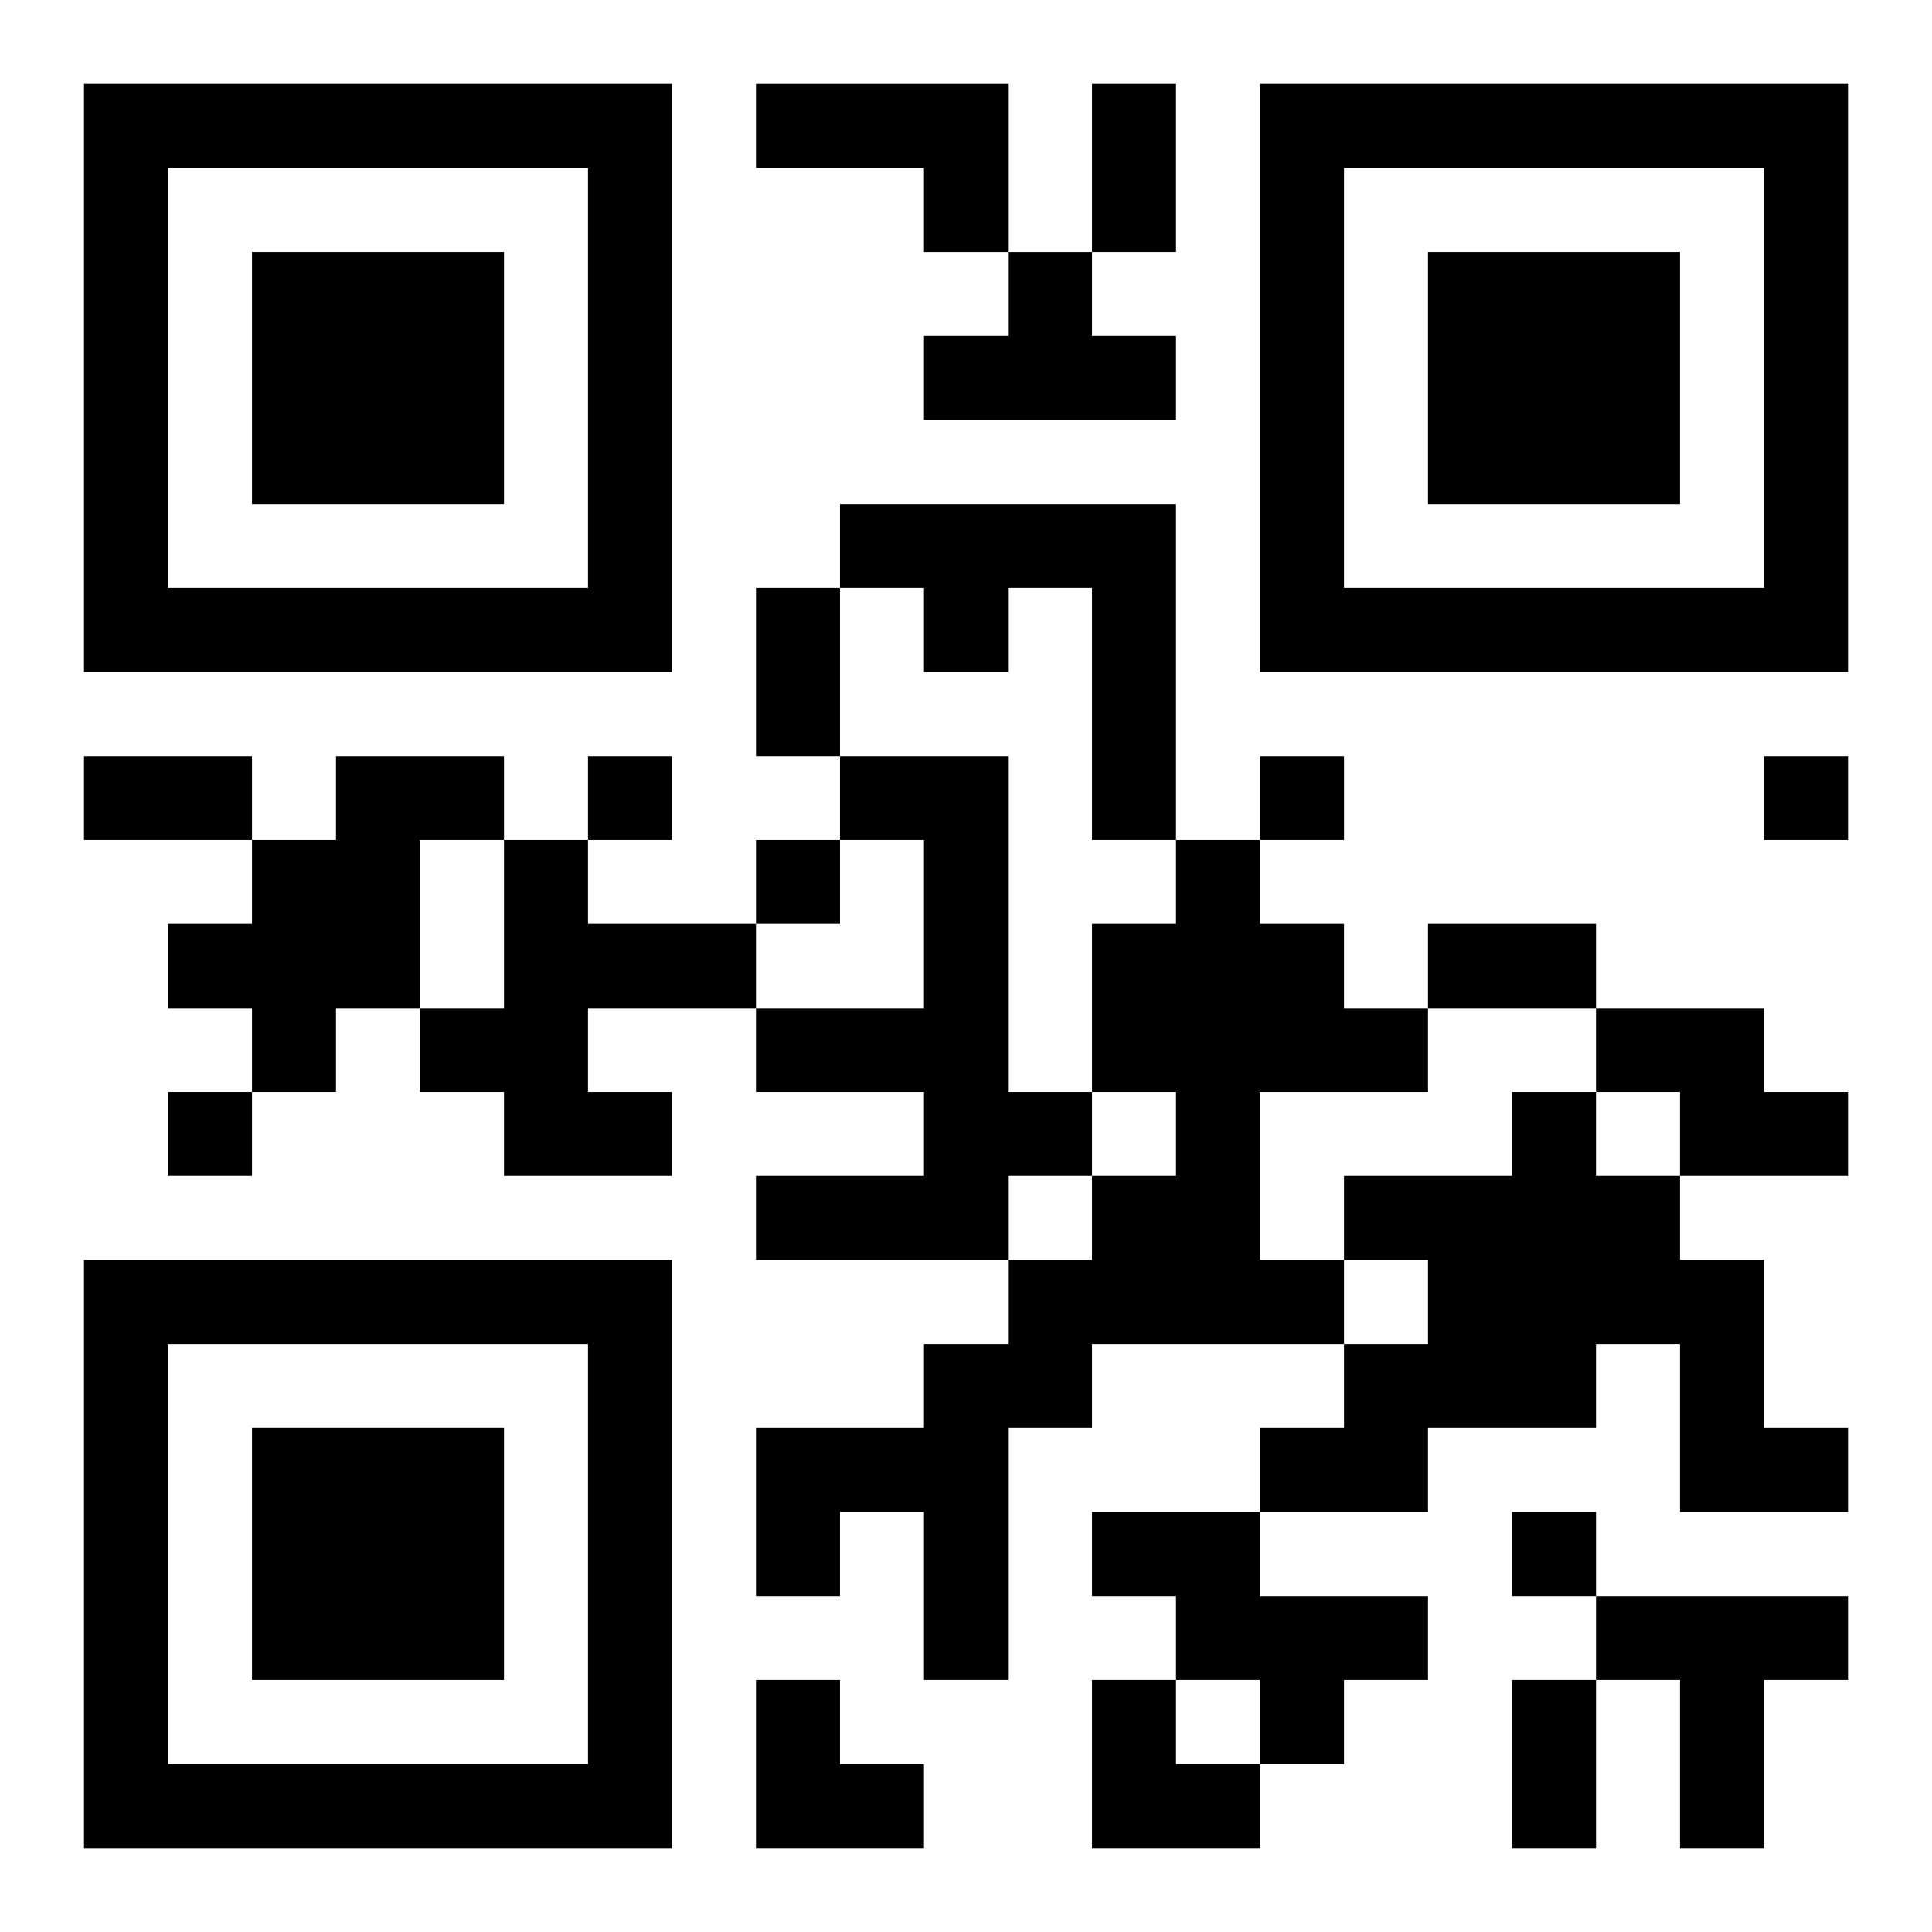
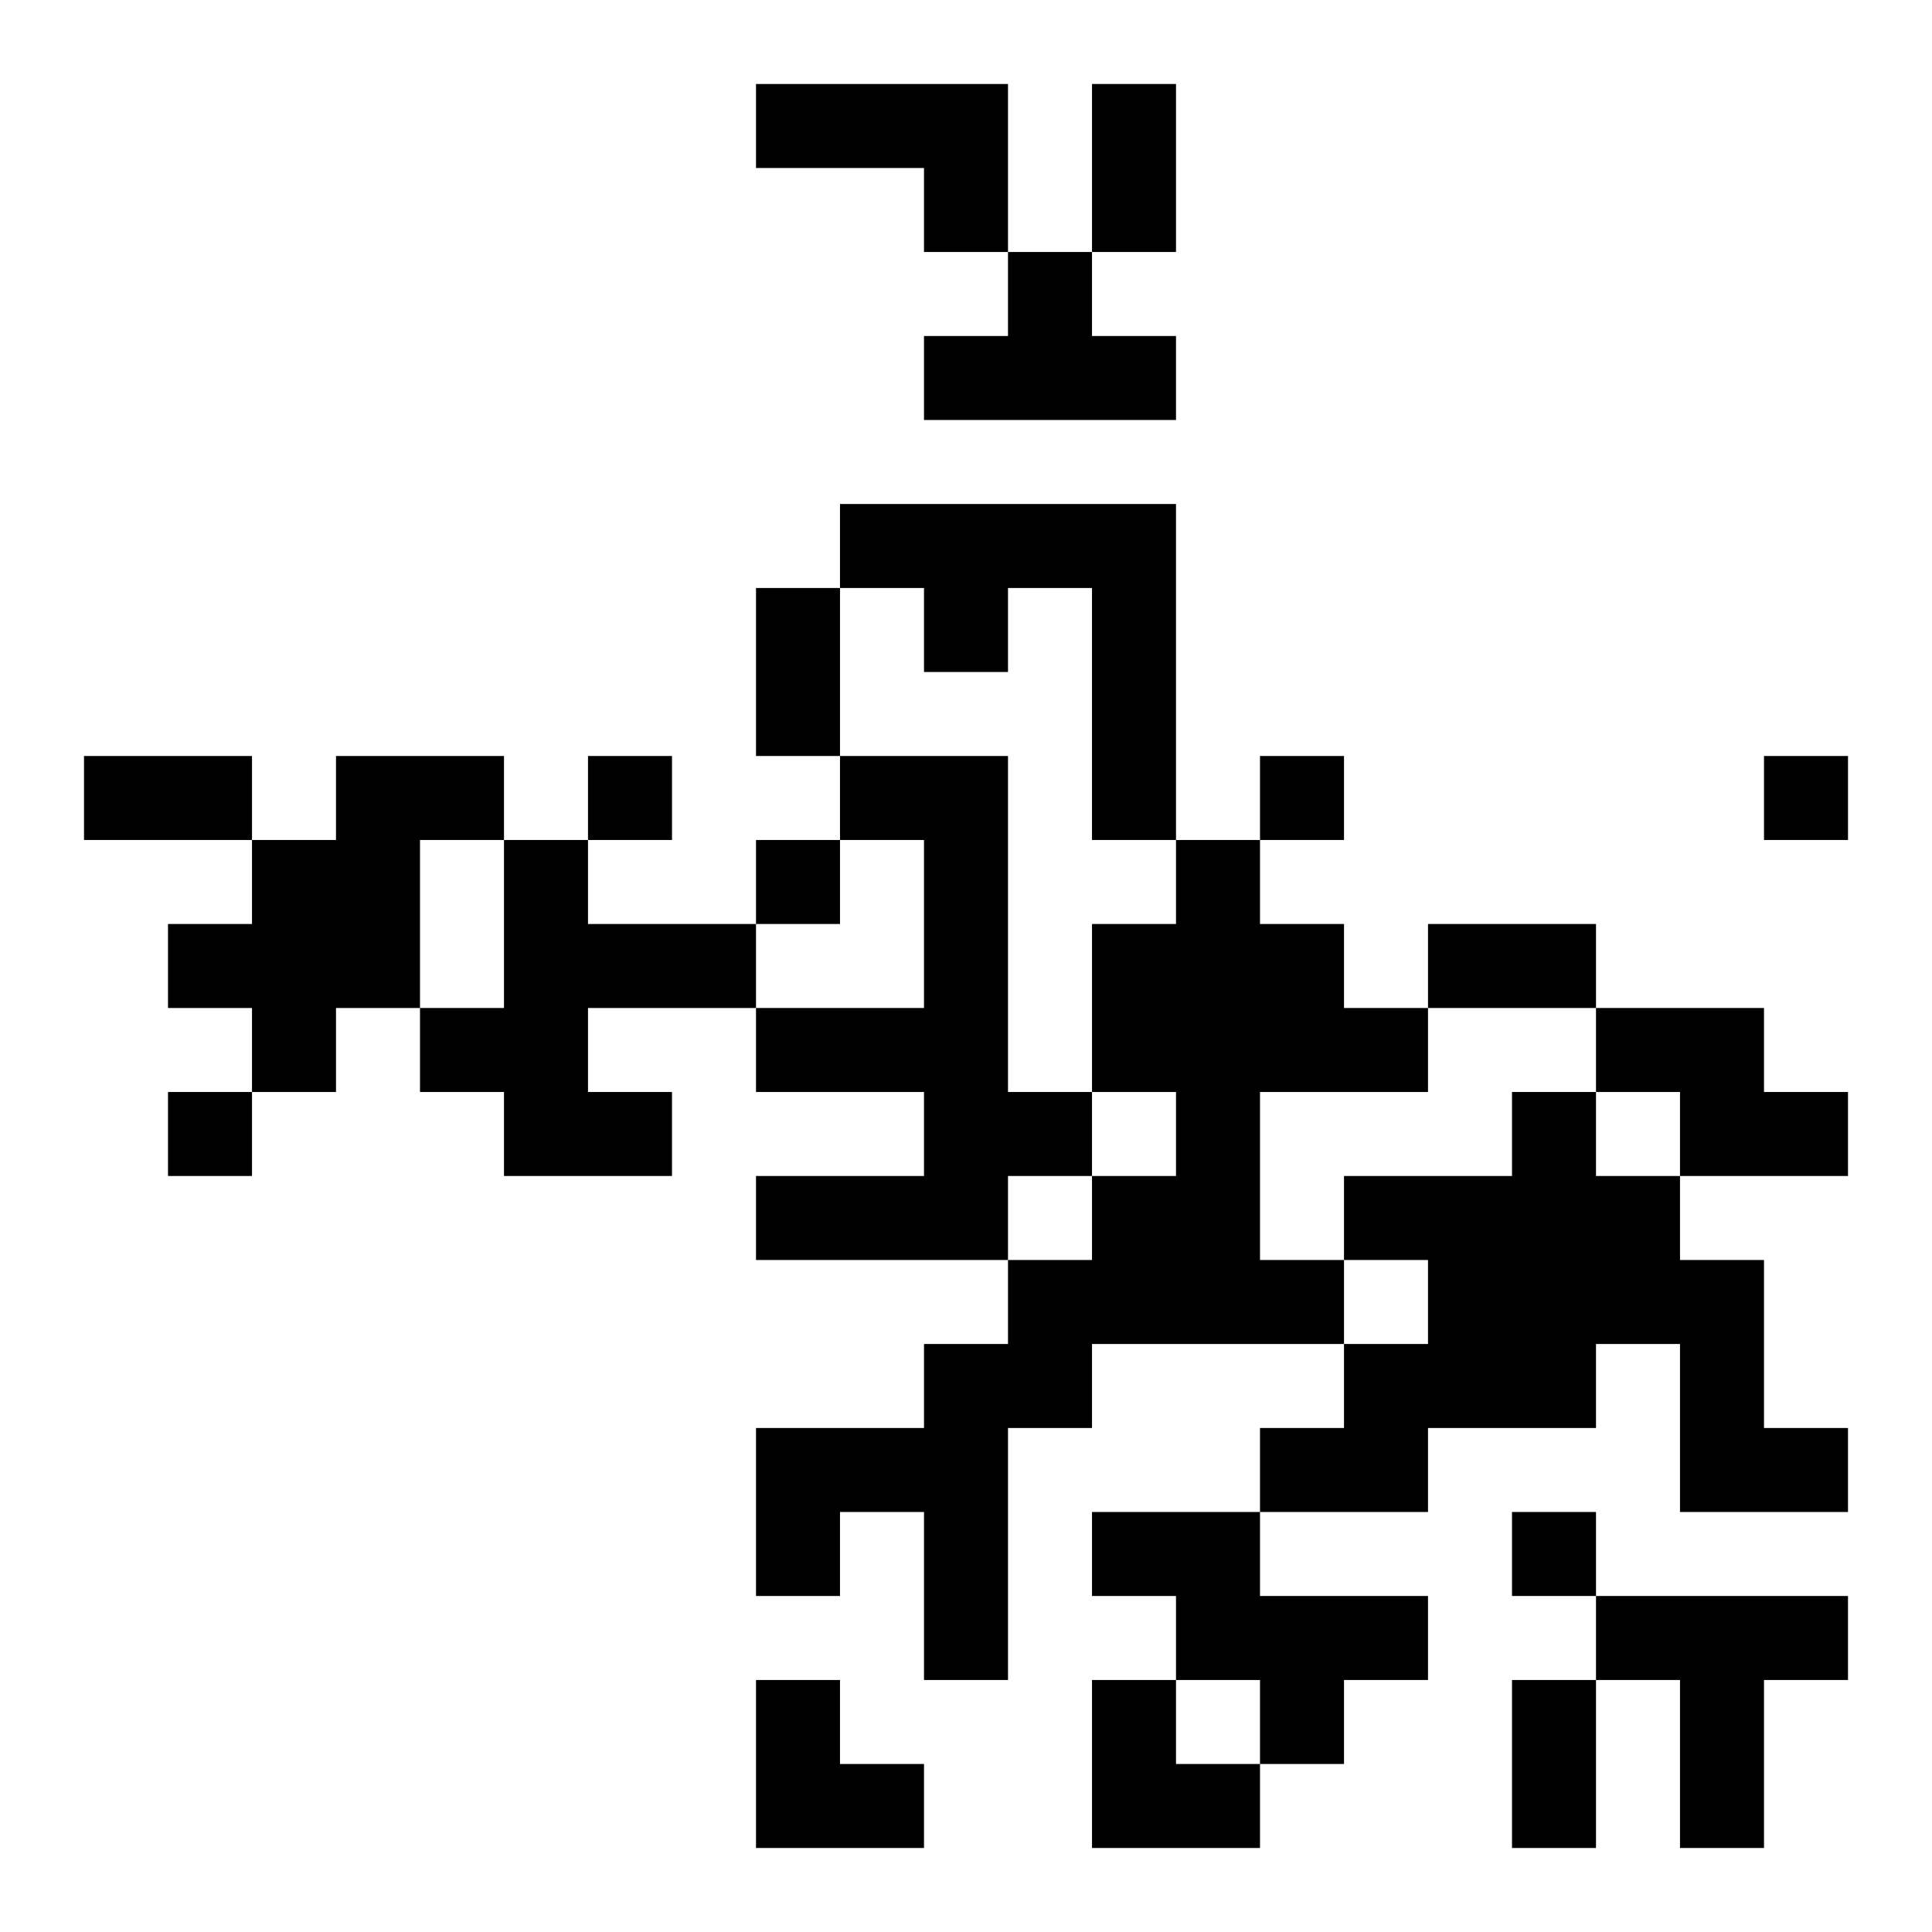
<svg xmlns="http://www.w3.org/2000/svg" xmlns:xlink="http://www.w3.org/1999/xlink" width="250" height="250" baseProfile="full" version="1.1" viewBox="-1 -1 23 23">
  <symbol id="a">
-     <path d="m0 7v7h7v-7h-7zm1 1h5v5h-5v-5zm1 1v3h3v-3h-3z" />
-   </symbol>
+     </symbol>
  <use y="-7" xlink:href="#a" />
  <use y="7" xlink:href="#a" />
  <use x="14" y="-7" xlink:href="#a" />
  <path d="m8 0h3v2h-1v-1h-2v-1m3 2h1v1h1v1h-3v-1h1v-1m-2 3h4v4h-1v-3h-1v1h-1v-1h-1v-1m-6 3h2v1h-1v2h-1v1h-1v-1h-1v-1h1v-1h1v-1m6 0h2v4h1v1h-1v1h-3v-1h2v-1h-2v-1h2v-2h-1v-1m-4 1h1v1h2v1h-2v1h1v1h-2v-1h-1v-1h1v-2m8 0h1v1h1v1h1v1h-2v2h1v1h-3v1h-1v3h-1v-2h-1v1h-1v-2h2v-1h1v-1h1v-1h1v-1h-1v-2h1v-1m5 2h2v1h1v1h-2v-1h-1v-1m-1 1h1v1h1v1h1v2h1v1h-2v-2h-1v1h-2v1h-2v-1h1v-1h1v-1h-1v-1h2v-1m-5 5h2v1h2v1h-1v1h-1v-1h-1v-1h-1v-1m6 1h3v1h-1v2h-1v-2h-1v-1m-12-10v1h1v-1h-1m8 0v1h1v-1h-1m6 0v1h1v-1h-1m-12 1v1h1v-1h-1m-7 3v1h1v-1h-1m16 5v1h1v-1h-1m-5-17h1v2h-1v-2m-4 6h1v2h-1v-2m-8 2h2v1h-2v-1m16 2h2v1h-2v-1m1 9h1v2h-1v-2m-9 0h1v1h1v1h-2zm4 0h1v1h1v1h-2z" />
</svg>